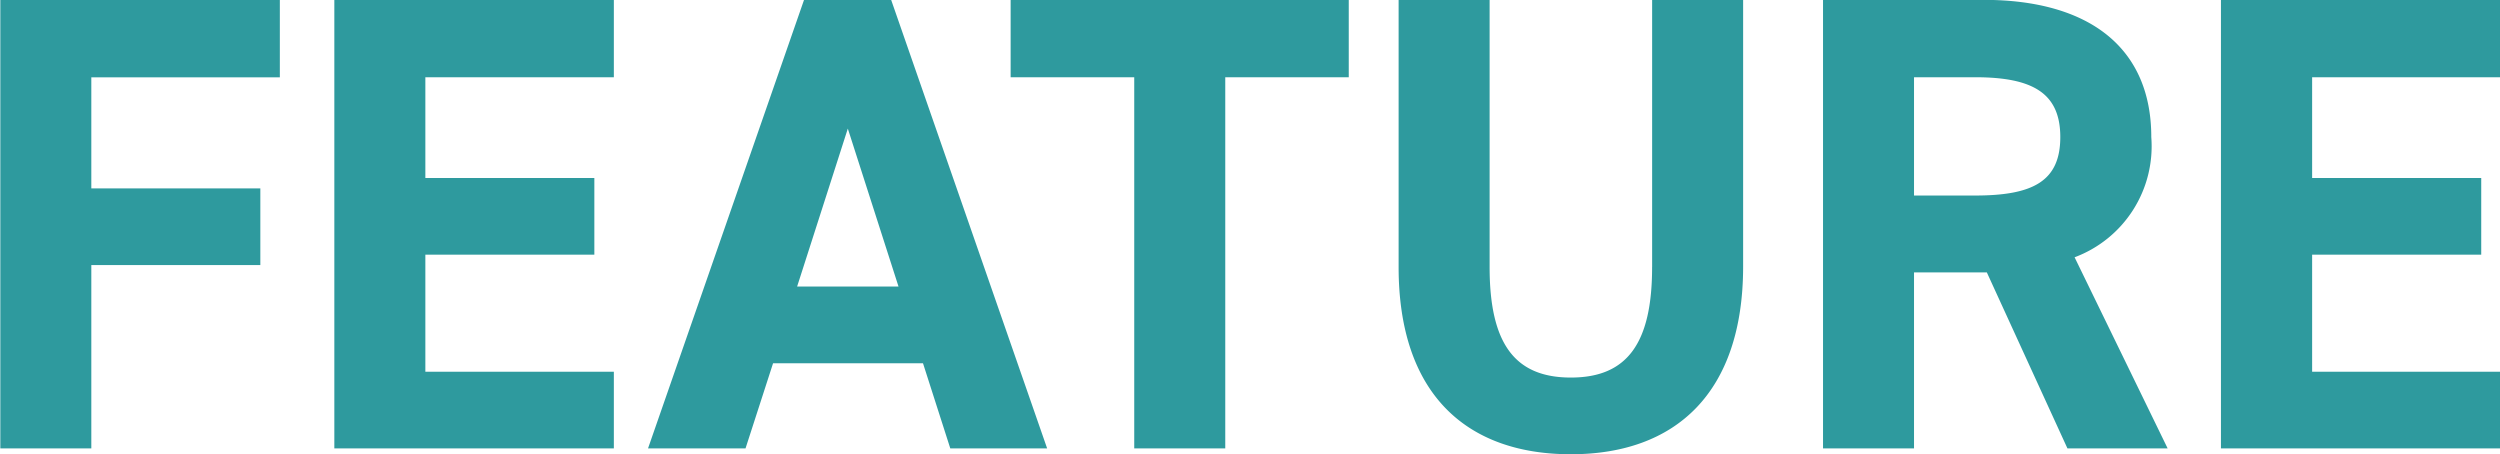
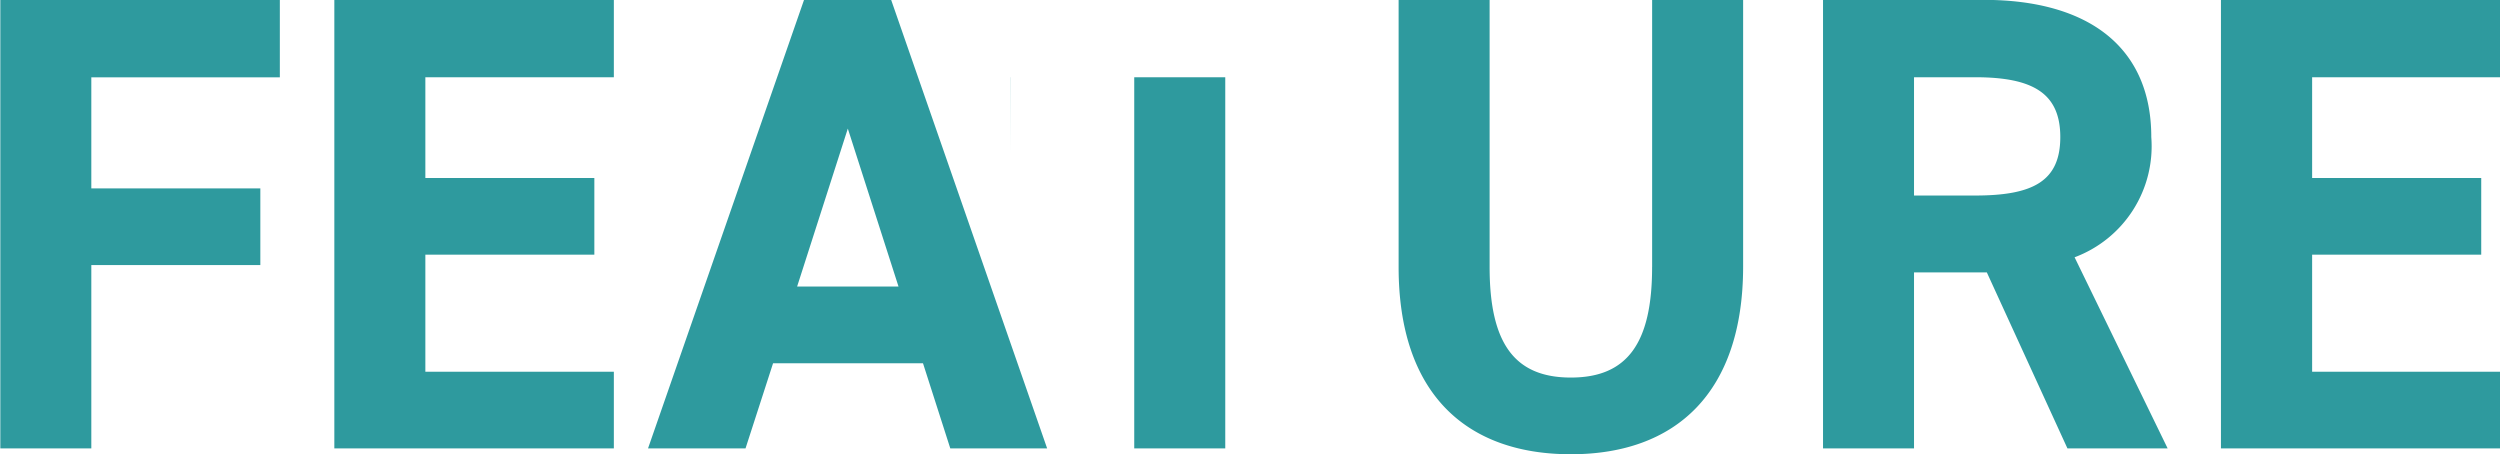
<svg xmlns="http://www.w3.org/2000/svg" width="92.311" height="16.782" viewBox="0 0 92.311 16.782">
  <defs>
    <style>
      .cls-1 {
        fill: #2e9a9e;
        fill-rule: evenodd;
      }
    </style>
  </defs>
-   <path class="cls-1" d="M913.731,641.369h3.36V634.6h6.241v-2.832h-6.241v-4.1h6.961v-2.857H913.731v16.562Zm12.333,0h10.321v-2.832h-6.96v-4.321h6.24v-2.832h-6.24v-3.72h6.96v-2.857H926.064v16.562Zm16.2-3.144H947.8l1.008,3.144h3.576l-5.76-16.562h-3.216l-5.761,16.562h3.6Zm4.632-2.833h-3.744l1.872-5.832Zm4.144-7.728h4.56v13.705h3.361V627.664h4.56v-2.857H951.036v2.857Zm23.682,7.008c0,2.808-.913,4.081-3,4.081s-3-1.273-3-4.081v-9.865h-3.36v9.865c0,4.681,2.5,6.913,6.36,6.913s6.361-2.256,6.361-6.937v-9.841h-3.36v9.865Zm15.6-.36a4.377,4.377,0,0,0,2.832-4.44c0-3.288-2.28-5.065-6.193-5.065h-5.928v16.562h3.36v-6.5h2.688l2.977,6.5h3.7Zm-5.929-6.648h2.256c2.113,0,3.145.576,3.145,2.208s-1.008,2.16-3.145,2.16h-2.256v-4.368Zm11.34,13.705h10.324v-2.832h-6.964v-4.321h6.244v-2.832h-6.244v-3.72h6.964v-2.857H995.726v16.562Z" transform="translate(-913.719 -624.812)" />
+   <path class="cls-1" d="M913.731,641.369h3.36V634.6h6.241v-2.832h-6.241v-4.1h6.961v-2.857H913.731v16.562Zm12.333,0h10.321v-2.832h-6.96v-4.321h6.24v-2.832h-6.24v-3.72h6.96v-2.857H926.064v16.562Zm16.2-3.144H947.8l1.008,3.144h3.576l-5.76-16.562h-3.216l-5.761,16.562h3.6Zm4.632-2.833h-3.744l1.872-5.832Zm4.144-7.728h4.56v13.705h3.361V627.664h4.56H951.036v2.857Zm23.682,7.008c0,2.808-.913,4.081-3,4.081s-3-1.273-3-4.081v-9.865h-3.36v9.865c0,4.681,2.5,6.913,6.36,6.913s6.361-2.256,6.361-6.937v-9.841h-3.36v9.865Zm15.6-.36a4.377,4.377,0,0,0,2.832-4.44c0-3.288-2.28-5.065-6.193-5.065h-5.928v16.562h3.36v-6.5h2.688l2.977,6.5h3.7Zm-5.929-6.648h2.256c2.113,0,3.145.576,3.145,2.208s-1.008,2.16-3.145,2.16h-2.256v-4.368Zm11.34,13.705h10.324v-2.832h-6.964v-4.321h6.244v-2.832h-6.244v-3.72h6.964v-2.857H995.726v16.562Z" transform="translate(-913.719 -624.812)" />
</svg>